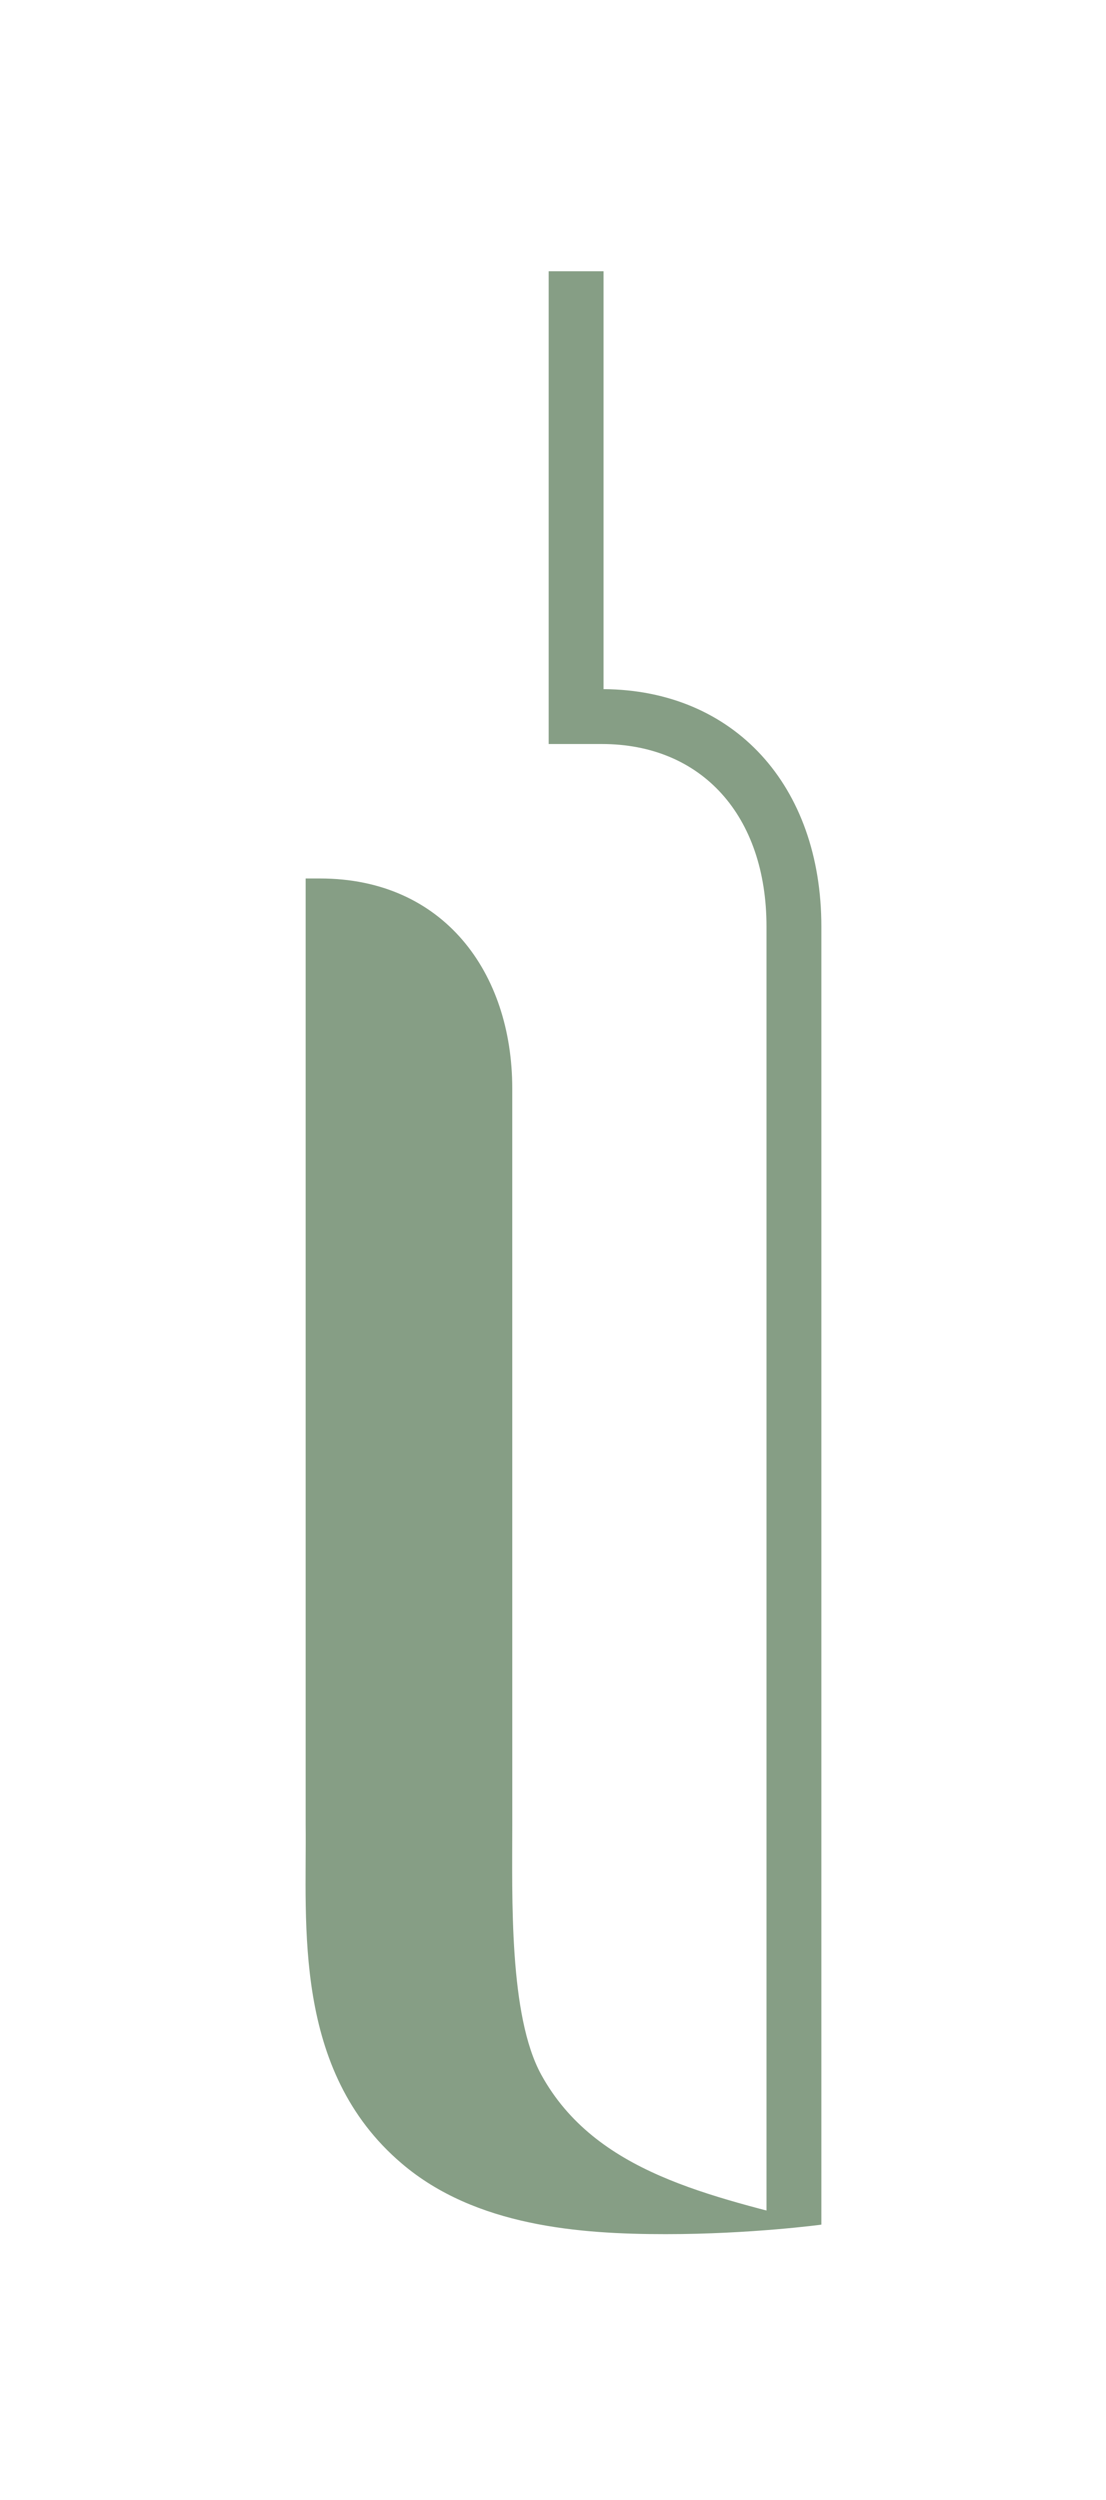
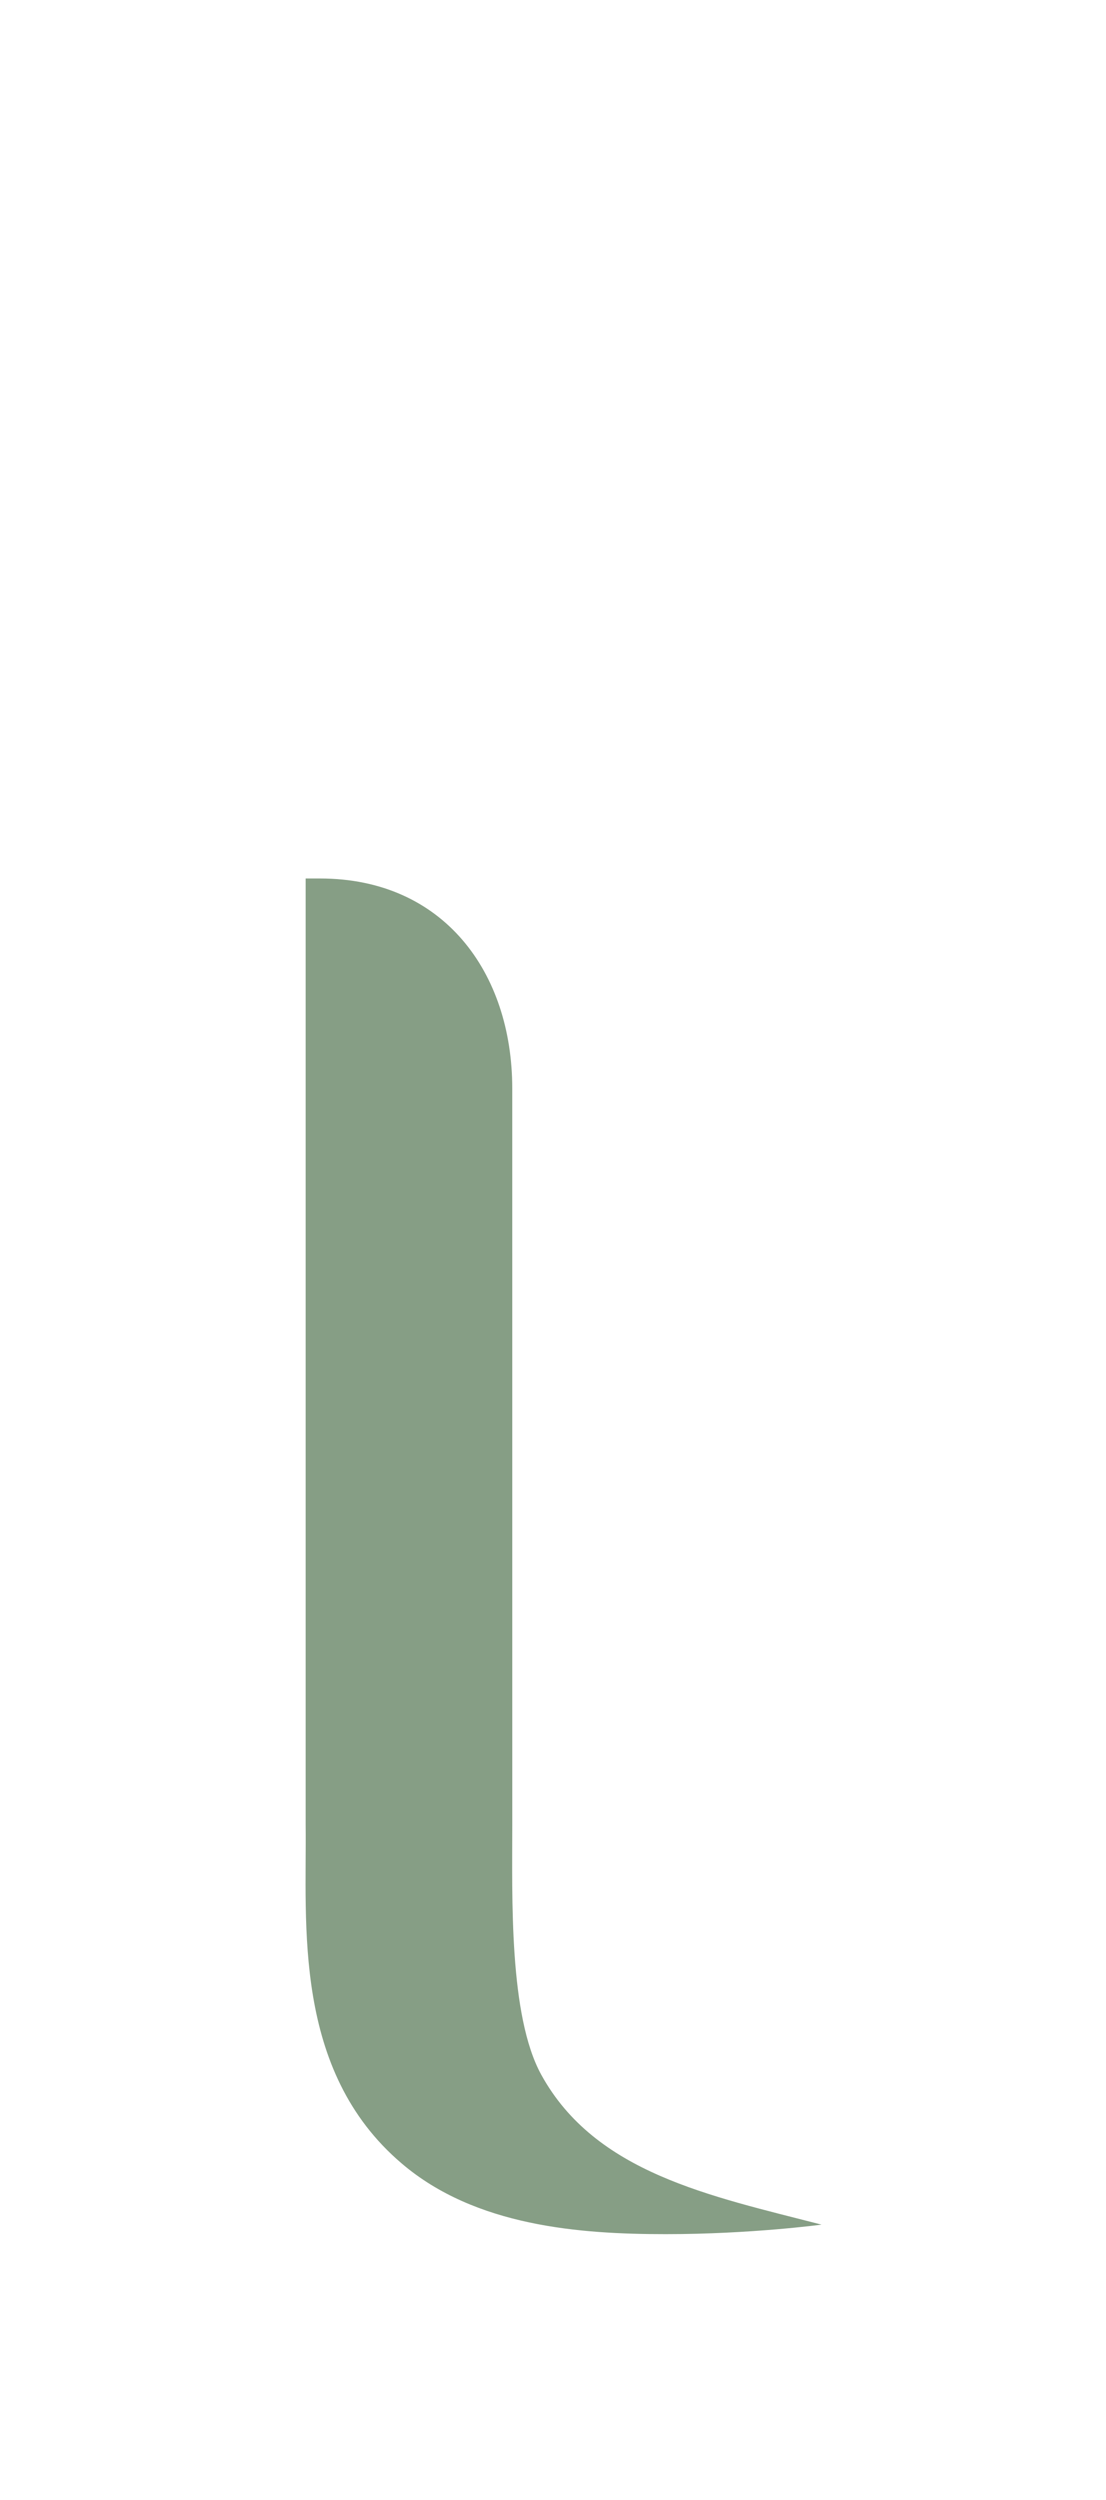
<svg xmlns="http://www.w3.org/2000/svg" version="1.1" id="Layer_1" x="0px" y="0px" viewBox="0 0 54 122" style="enable-background:new 0 0 54 122;" xml:space="preserve">
  <style type="text/css">
	.st0{fill:#869E85;}
</style>
  <g>
    <g>
      <g>
        <g>
          <g>
            <g>
              <path class="st0" d="M25.011,55.586v-2.466c0-5.676-3.364-10.251-9.384-10.251h-0.704l0,10.251v2.466l0,33.463        c0.057,4.815-0.657,11.982,4.694,16.529c3.604,3.072,8.712,3.446,12.884,3.446s7.61-0.465,7.61-0.465        c-5.434-1.401-11.044-2.516-13.684-7.315c-1.585-2.883-1.415-8.675-1.415-12.195L25.011,55.586z" />
            </g>
          </g>
        </g>
      </g>
    </g>
-     <path class="st0" d="M29.468,33.629V13.237h-2.679v23.07h2.591c4.887,0,8.044,3.499,8.044,8.912v63.338h2.679V45.219   C40.103,38.318,35.833,33.671,29.468,33.629z" />
  </g>
</svg>